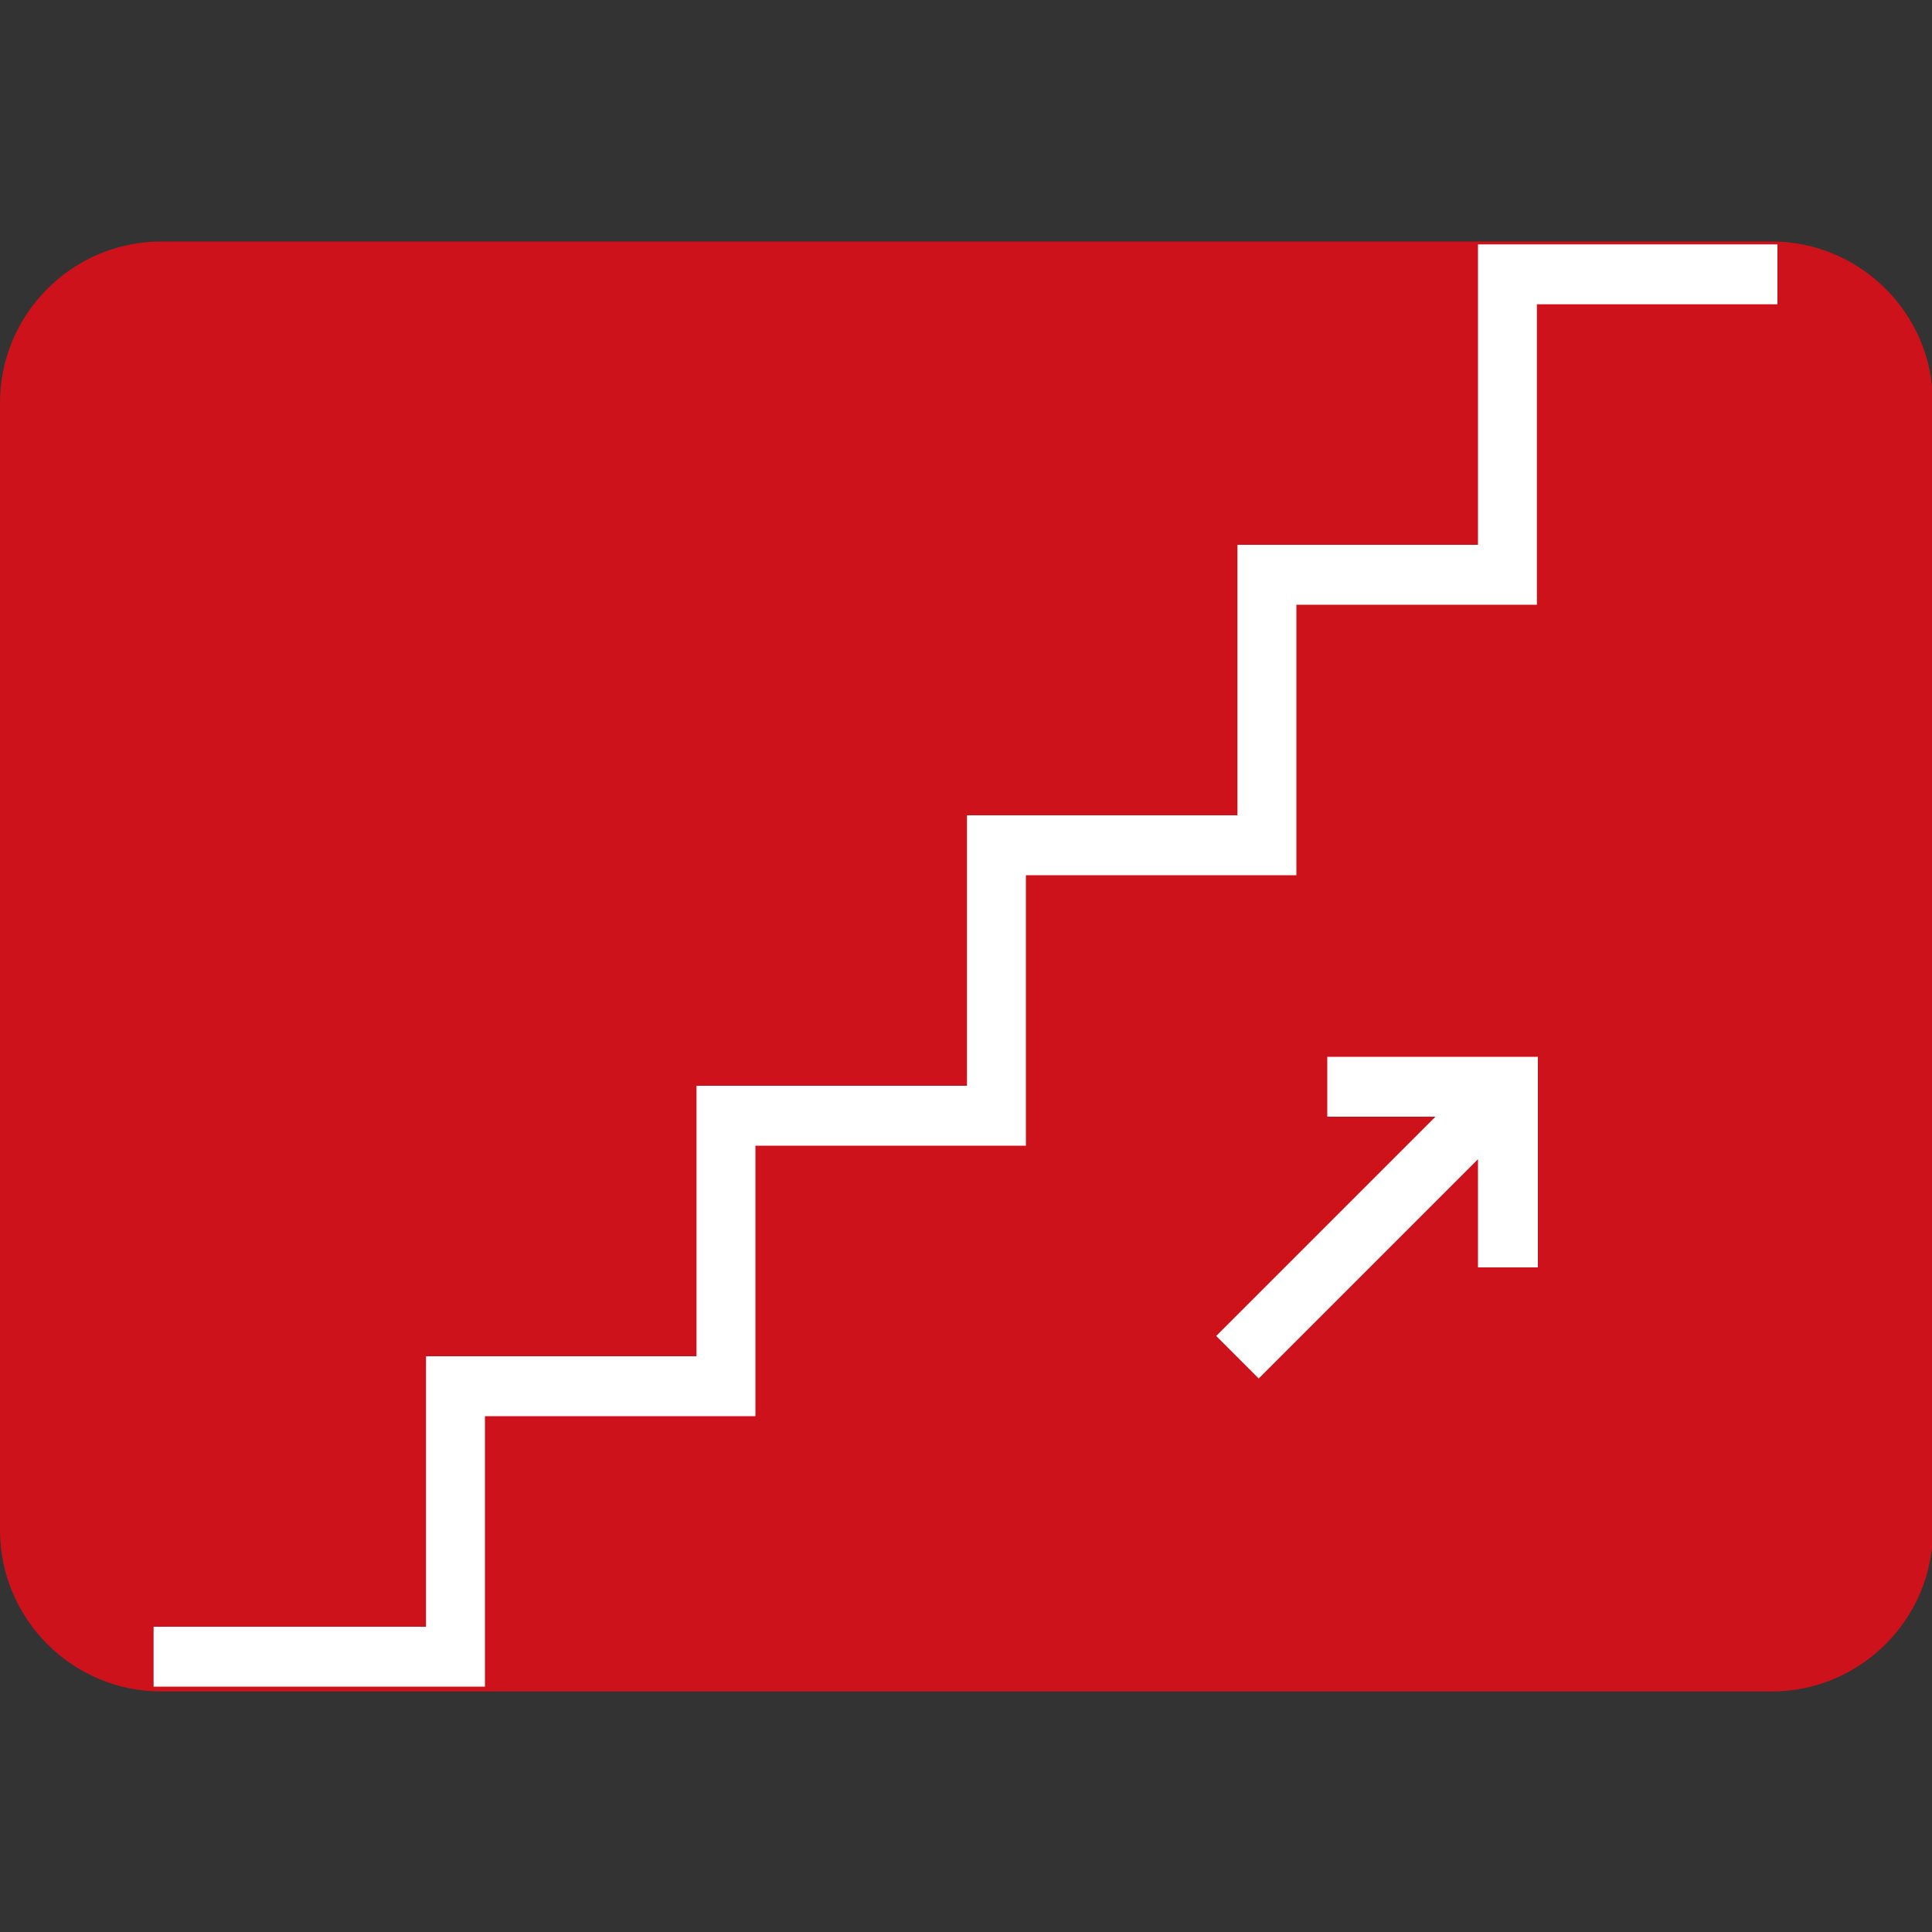
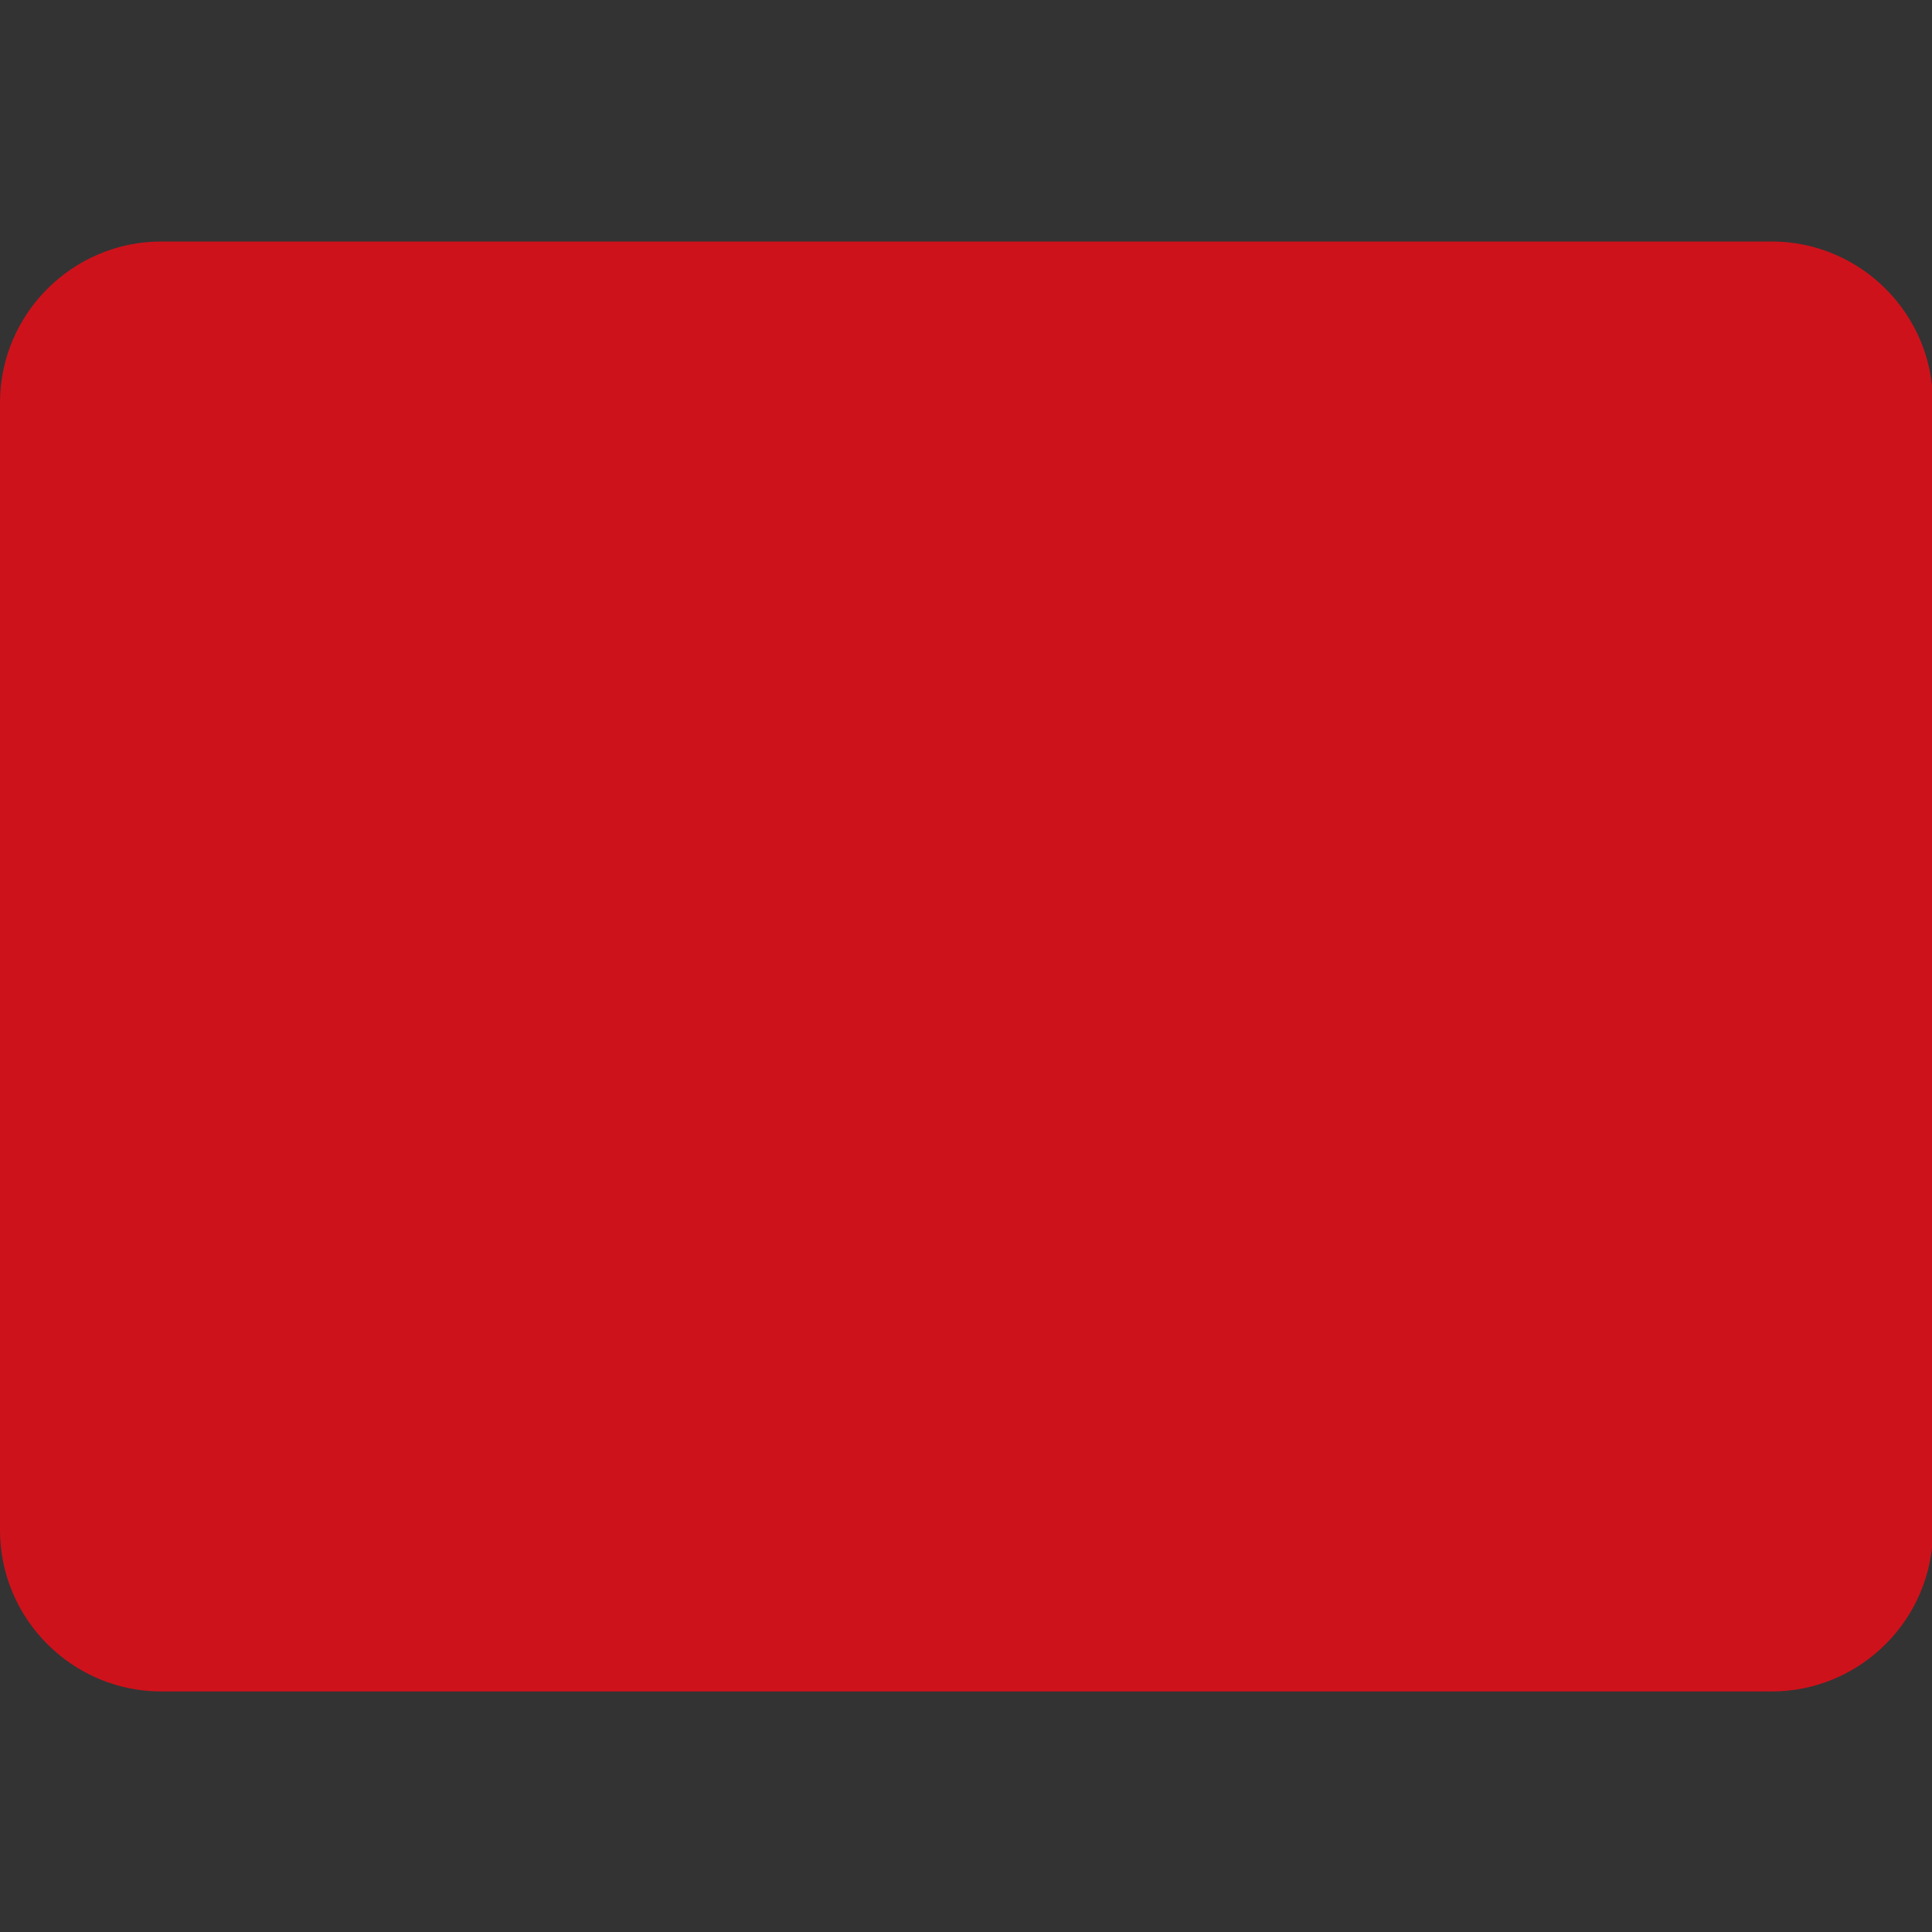
<svg xmlns="http://www.w3.org/2000/svg" id="_图层_1" data-name="图层_1" version="1.1" viewBox="0 0 200 200">
  <rect x="0" y="0" width="200" height="200" fill="#333333" stroke="none" />
  <defs>
    <style>
      .st0 {
        fill: #ce121b;
      }

      .st1 {
        fill: #fff;
      }
    </style>
  </defs>
  <path class="st0" d="M183.4,25c9.2,0,16.7,7.5,16.7,16.7v116.7c0,9.2-7.5,16.7-16.7,16.7H16.7c-9.2,0-16.7-7.5-16.7-16.7V41.7C0,32.5,7.5,25,16.7,25c0,0,166.7,0,166.7,0Z" />
-   <path class="st1" d="M184.1,25.3h-31.1v31.1h-24.9v28h-28v28h-28v28h-28v28H15.9v6.2h34.3v-28h28v-28h28v-28h28v-28h24.9v-31.1h24.9v-6.2h0ZM137.4,115.6h11.2l-22.7,22.7,4.4,4.4,22.7-22.7v11.2h6.2v-21.8s-21.8,0-21.8,0v6.2Z" />
</svg>